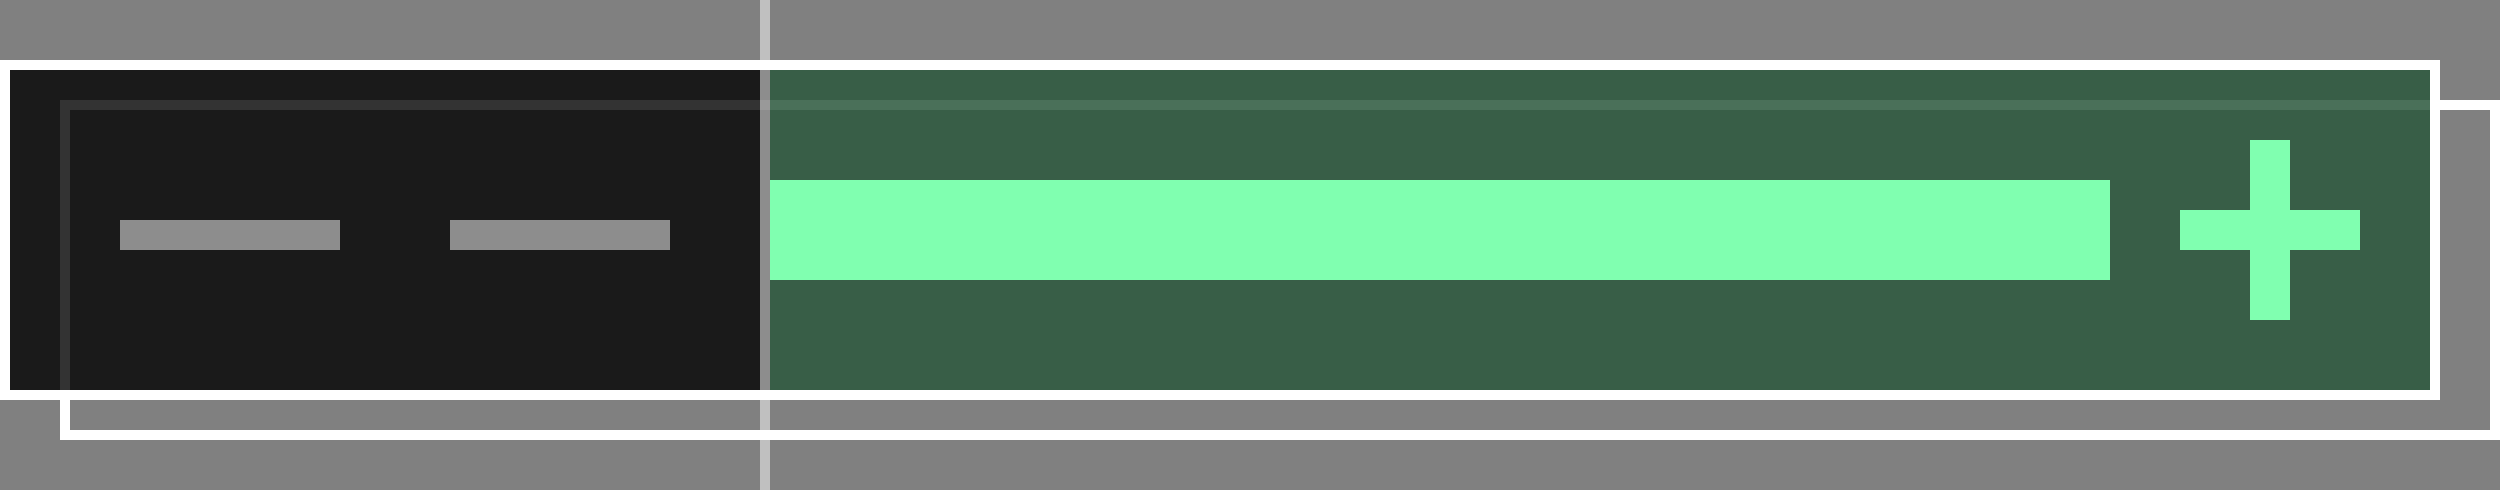
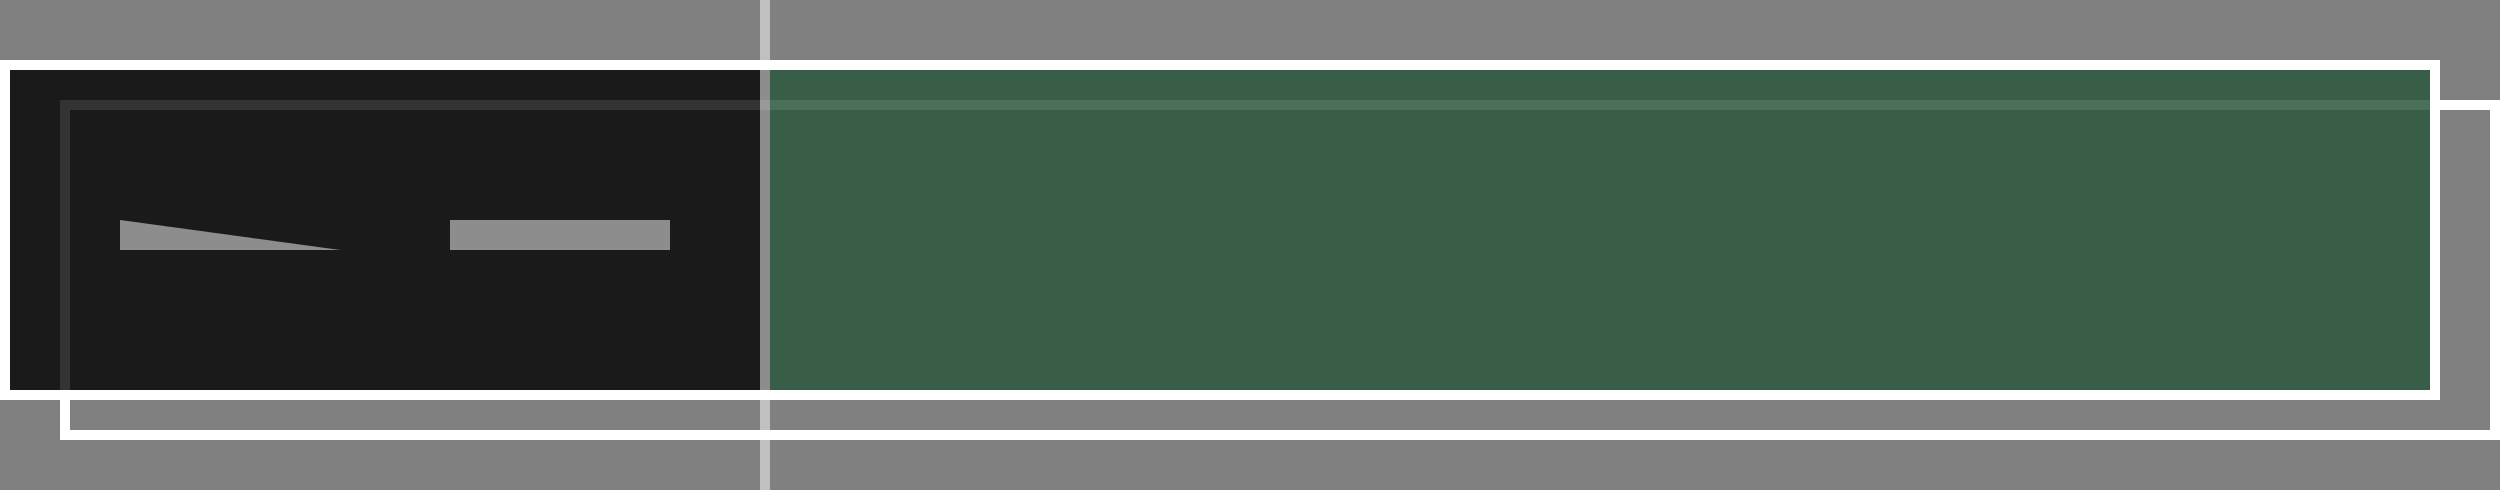
<svg xmlns="http://www.w3.org/2000/svg" viewBox="0 0 250 49">
  <rect x="0" y="0" width="250" height="49" fill="#808080" stroke="none" />
  <defs>
    <style>.cls-1,.cls-3{fill:#fff}.cls-2{opacity:.8}.cls-3{opacity:.5}.cls-4,.cls-5{fill:#80ffb0}.cls-4{opacity:.3}</style>
  </defs>
  <title>Asset 1f</title>
  <g id="Layer_2" data-name="Layer 2">
    <g id="Layer_1-2" data-name="Layer 1">
      <path class="cls-1" d="M249 11v32H7V11h242m1-1H6v34h244V10z" />
      <path class="cls-2" d="M.5 6.5h243v33H.5z" />
      <path class="cls-1" d="M243 7v32H1V7h242m1-1H0v34h244V6z" />
      <path class="cls-3" transform="rotate(180 76.5 24.5)" d="M76 0h1v49h-1z" />
      <path class="cls-3" transform="rotate(180 56 23.5)" d="M45 22h22v3H45z" />
-       <path class="cls-3" transform="rotate(180 23 23.5)" d="M12 22h22v3H12z" />
+       <path class="cls-3" transform="rotate(180 23 23.5)" d="M12 22h22v3z" />
      <path class="cls-4" transform="rotate(180 160 23)" d="M77 7h166v32H77z" />
-       <path class="cls-5" transform="rotate(-90 227 23)" d="M218 21h18v4h-18z" />
-       <path class="cls-5" d="M218 21h18v4h-18zM77 18h134v10H77z" />
    </g>
  </g>
</svg>